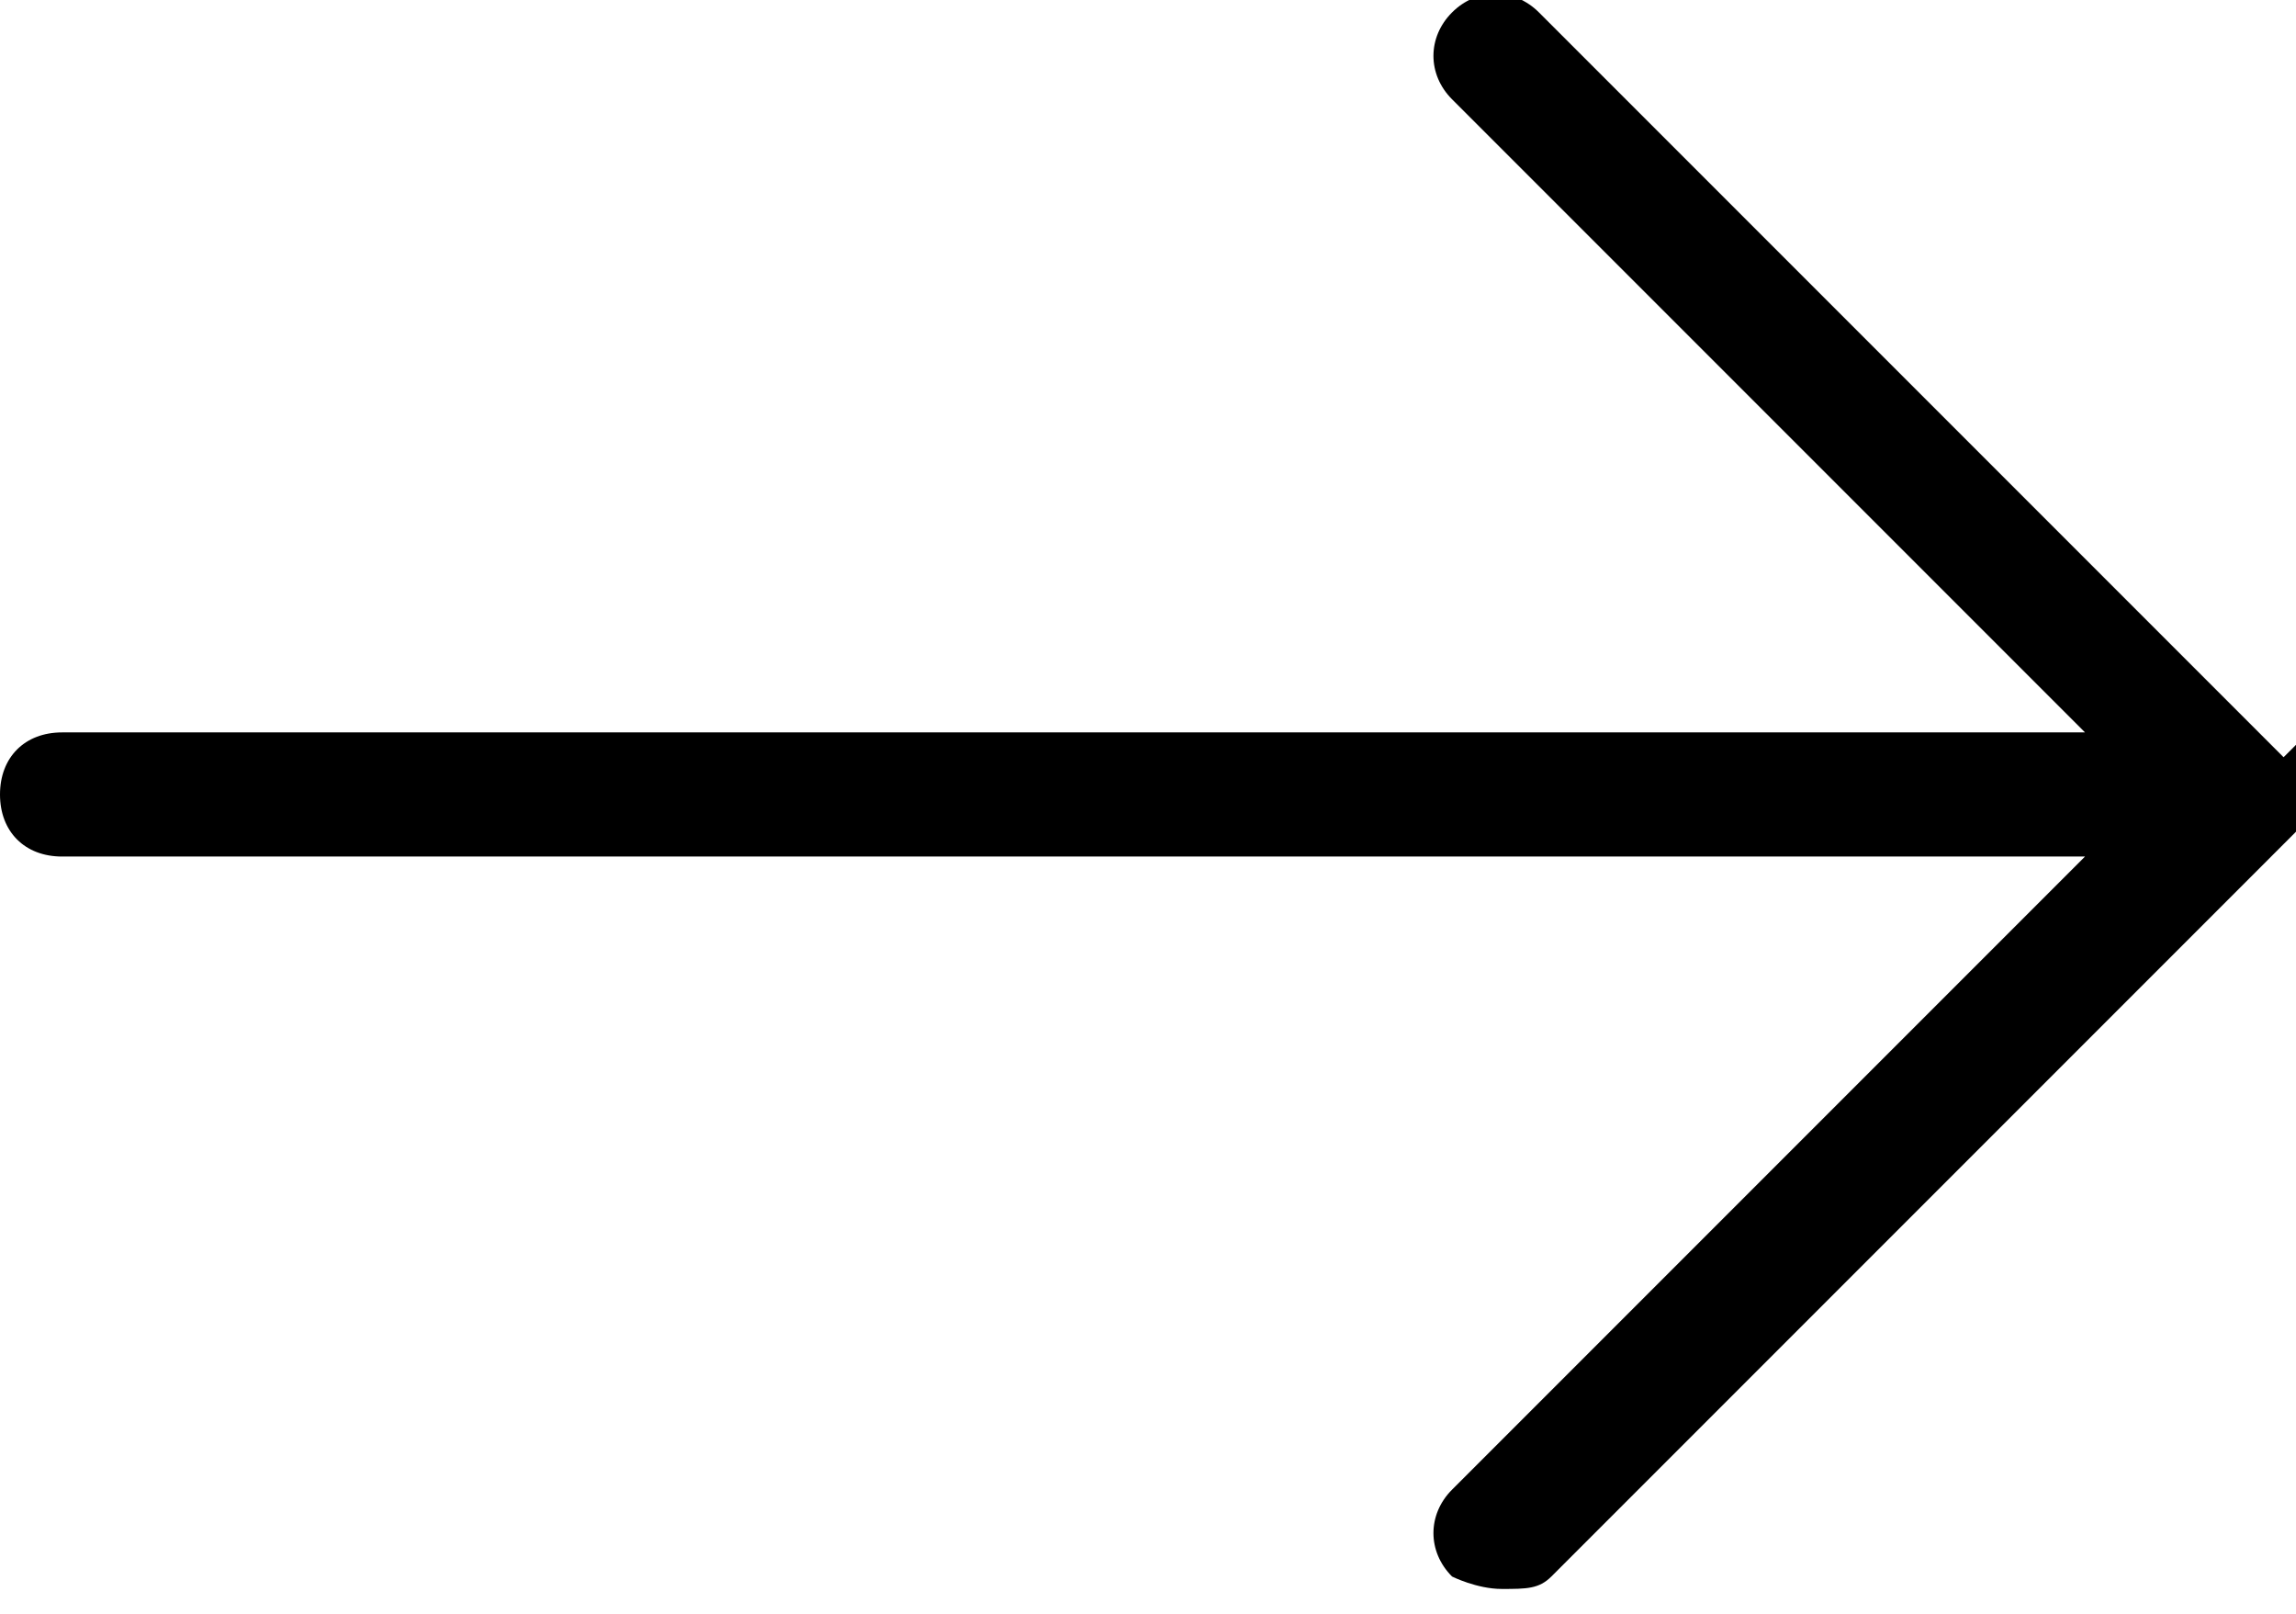
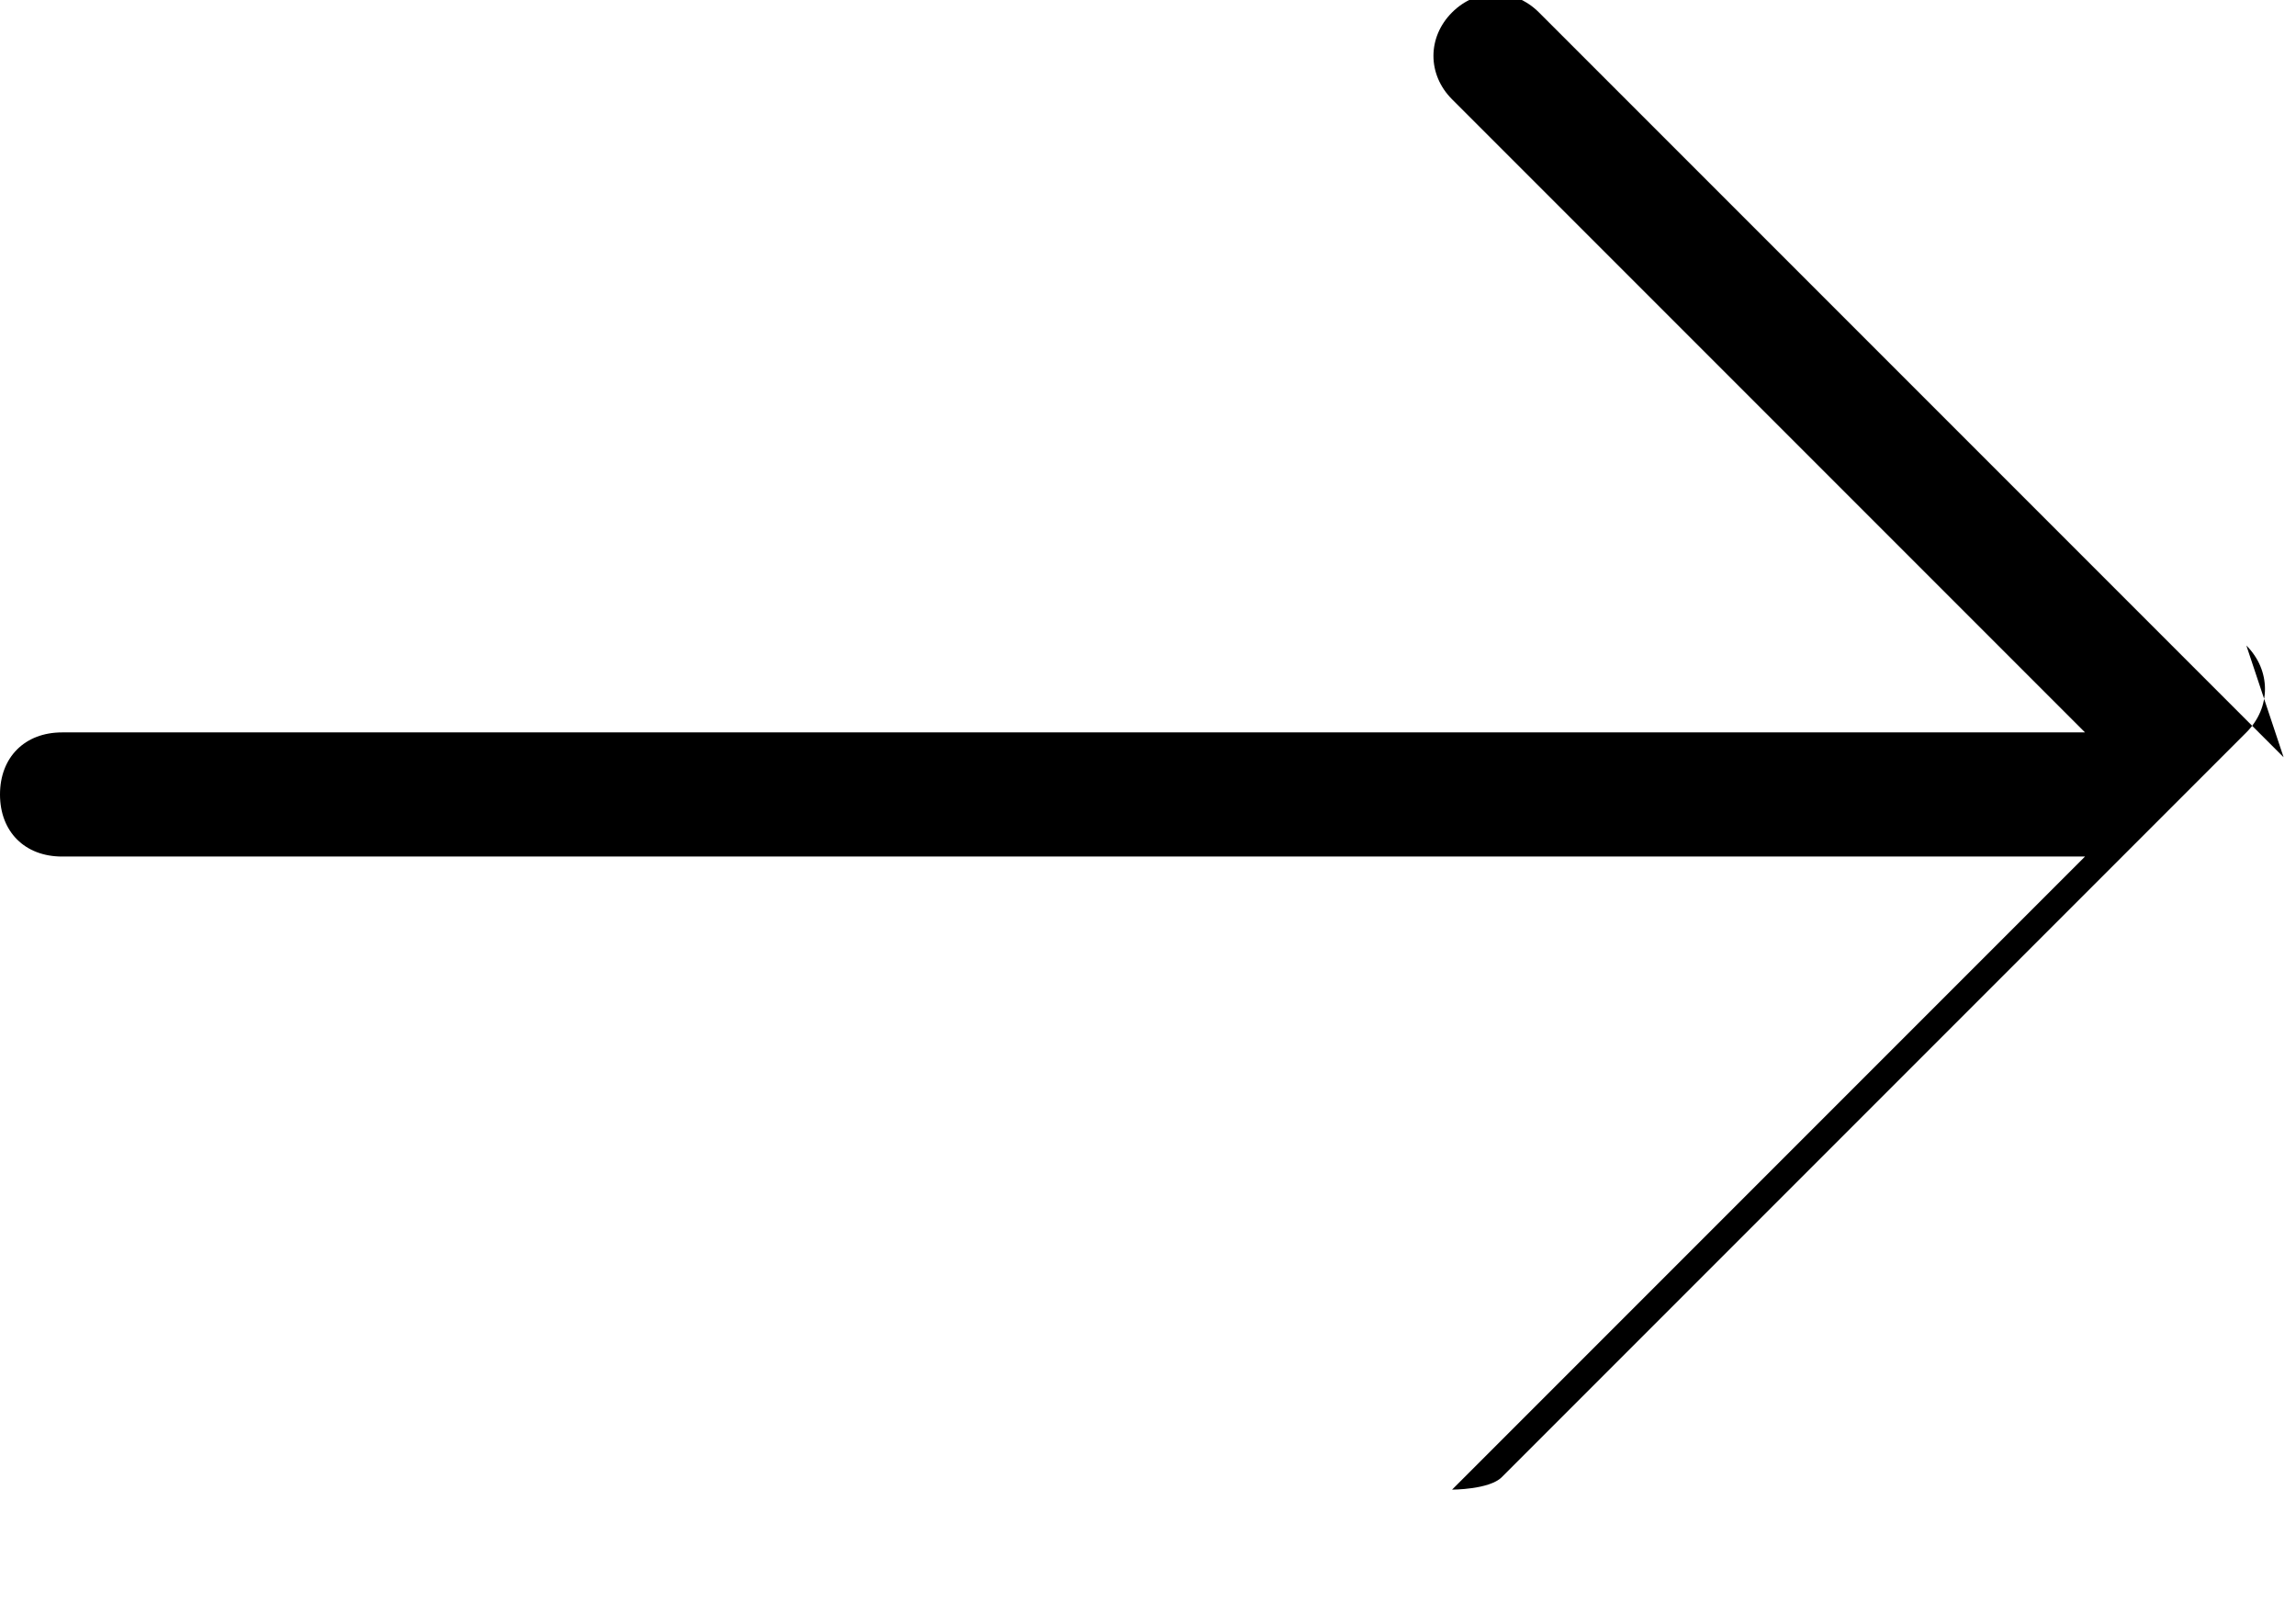
<svg xmlns="http://www.w3.org/2000/svg" id="uuid-79c51311-4df3-41b1-a873-0f3b5ec3c144" viewBox="0 0 18.5 13">
-   <path d="m18.4,6.1L12.4.1c-.2-.2-.5-.2-.7,0-.2.2-.2.5,0,.7l5.1,5.1H.5c-.3,0-.5.2-.5.5s.2.5.5.5h16.3l-5.1,5.1c-.2.2-.2.5,0,.7,0,0,.2.1.4.1s.3,0,.4-.1l6-6c.2-.2.2-.5,0-.7h0Z" />
+   <path d="m18.4,6.1L12.4.1c-.2-.2-.5-.2-.7,0-.2.2-.2.5,0,.7l5.1,5.1H.5c-.3,0-.5.2-.5.5s.2.5.5.5h16.3l-5.1,5.1s.3,0,.4-.1l6-6c.2-.2.2-.5,0-.7h0Z" />
</svg>